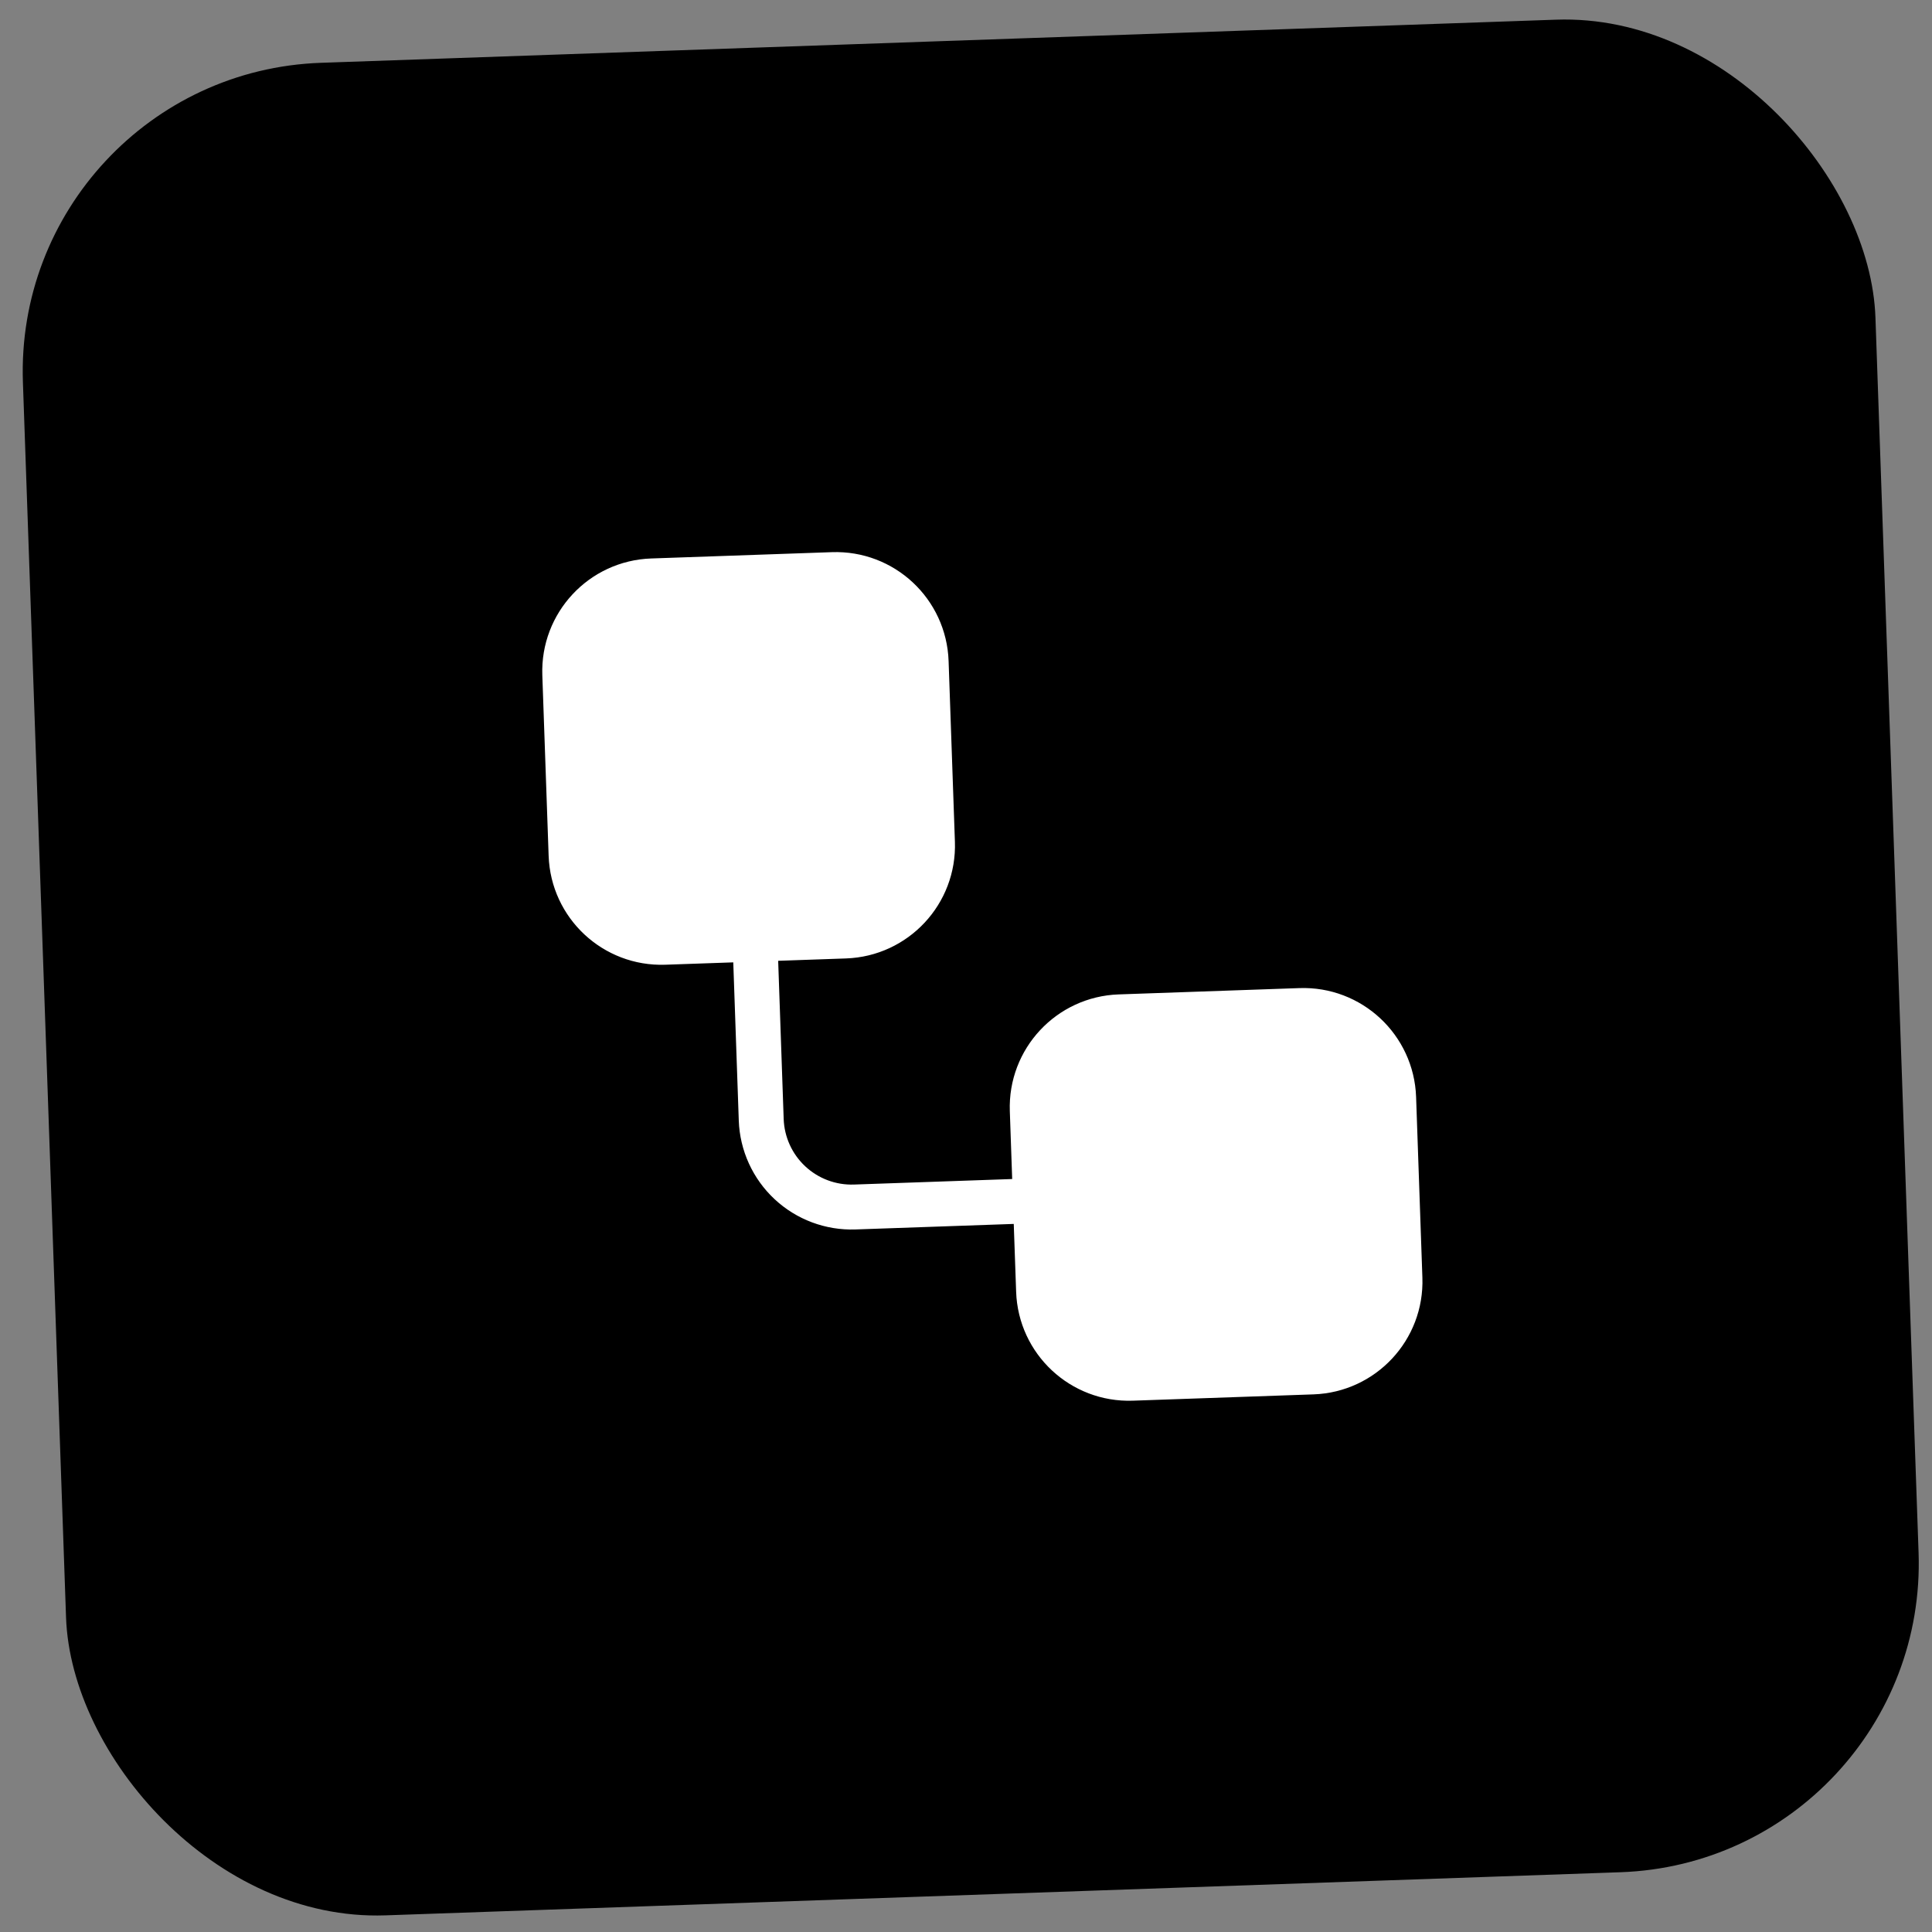
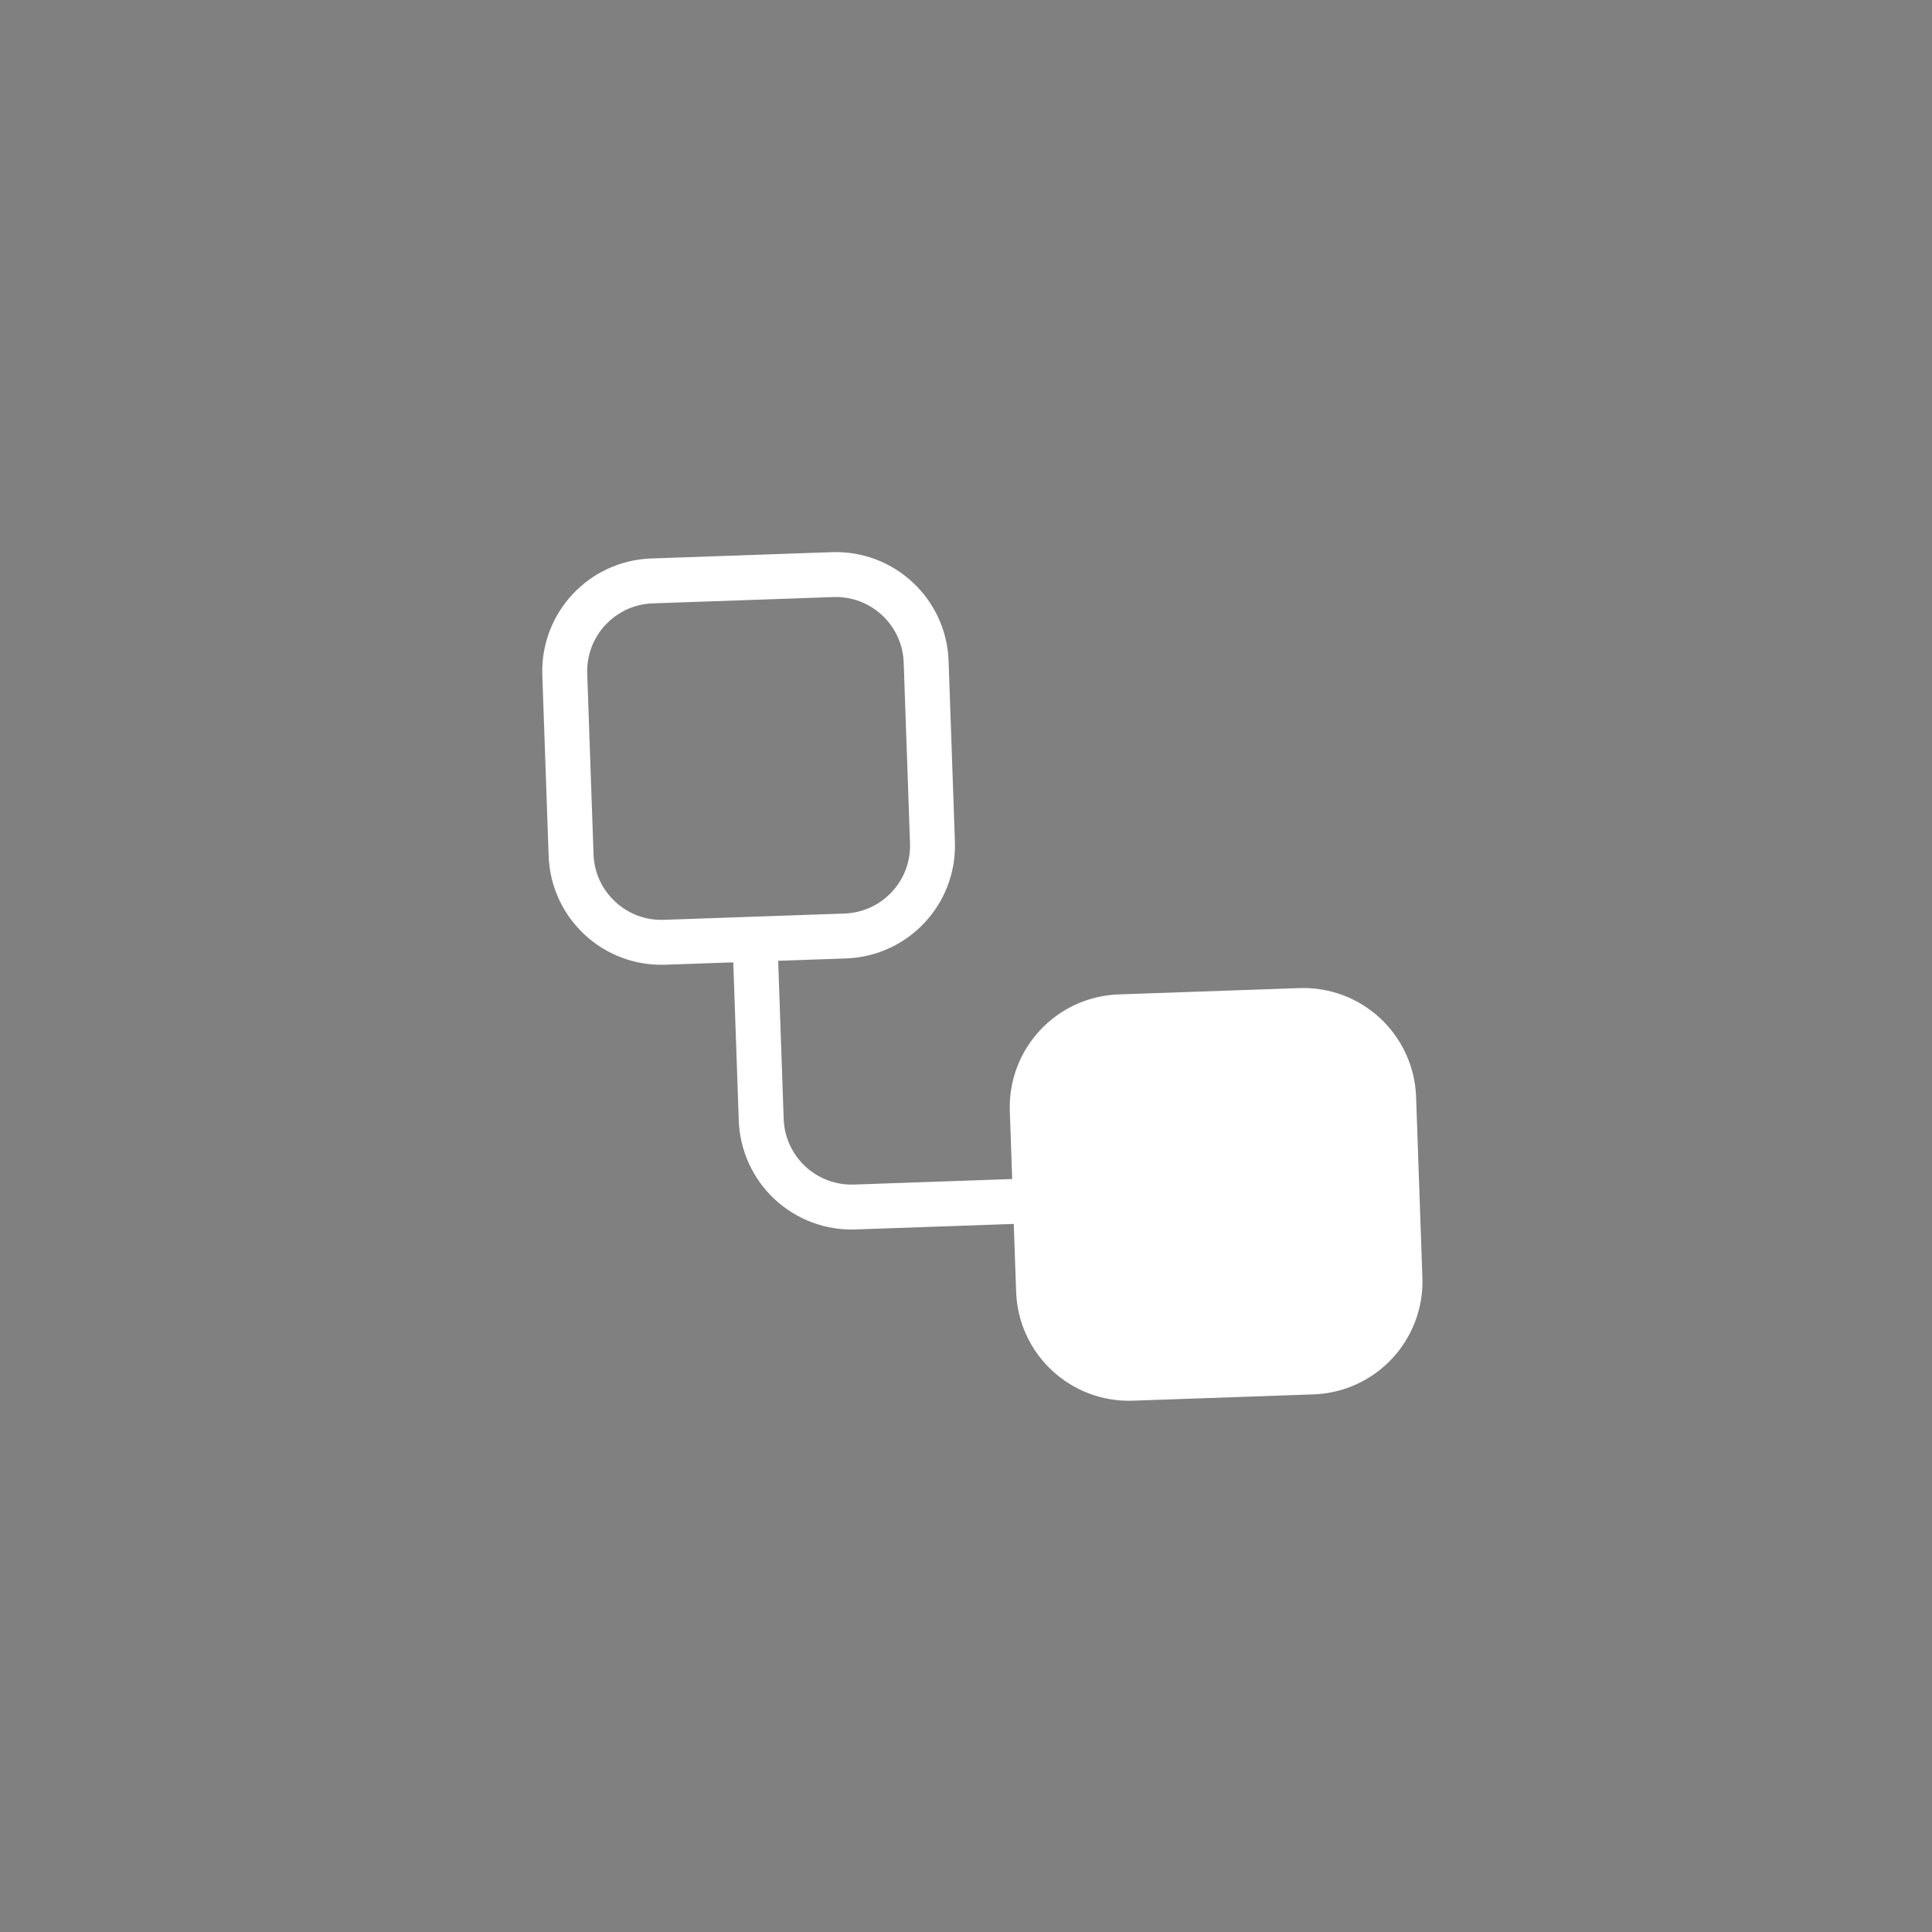
<svg xmlns="http://www.w3.org/2000/svg" width="86" height="86" viewBox="0 0 86 86" fill="none">
  <rect x="0" y="0" width="86" height="86" fill="#808080" stroke="none" />
-   <rect x="0.54" y="3.276" width="82.513" height="82.513" rx="13.752" transform="rotate(-2 0.54 3.276)" fill="black" />
  <path d="M57.874 44.983L49.831 45.264C47.61 45.341 45.872 47.205 45.95 49.426L46.09 53.447L46.231 57.468C46.308 59.69 48.172 61.427 50.392 61.35L58.435 61.069C60.656 60.991 62.394 59.128 62.316 56.907L62.036 48.864C61.958 46.643 60.095 44.905 57.874 44.983Z" fill="white" />
-   <path d="M37.064 25.578L29.021 25.859C26.8 25.936 25.063 27.799 25.14 30.02L25.421 38.063C25.499 40.284 27.362 42.022 29.583 41.944L33.605 41.804L37.626 41.664C39.847 41.586 41.585 39.723 41.507 37.502L41.226 29.459C41.149 27.238 39.285 25.5 37.064 25.578Z" fill="white" />
  <path d="M37.626 41.664C39.847 41.586 41.585 39.723 41.507 37.502L41.226 29.459C41.149 27.238 39.285 25.5 37.064 25.578L29.021 25.859C26.8 25.936 25.063 27.799 25.14 30.02L25.421 38.063C25.499 40.284 27.362 42.022 29.583 41.944M37.626 41.664L29.583 41.944M37.626 41.664L33.605 41.804M29.583 41.944L33.605 41.804M33.605 41.804L33.885 49.847C33.923 50.913 34.382 51.922 35.163 52.649C35.943 53.377 36.981 53.765 38.047 53.728L46.09 53.447M46.09 53.447L45.95 49.426M46.09 53.447L46.231 57.468M46.231 57.468C46.308 59.69 48.172 61.427 50.392 61.35L58.435 61.069C60.656 60.991 62.394 59.128 62.316 56.907L62.036 48.864C61.958 46.643 60.095 44.905 57.874 44.983L49.831 45.264C47.61 45.341 45.872 47.205 45.95 49.426M46.231 57.468L45.95 49.426" stroke="white" stroke-width="2" stroke-linecap="round" stroke-linejoin="round" />
</svg>